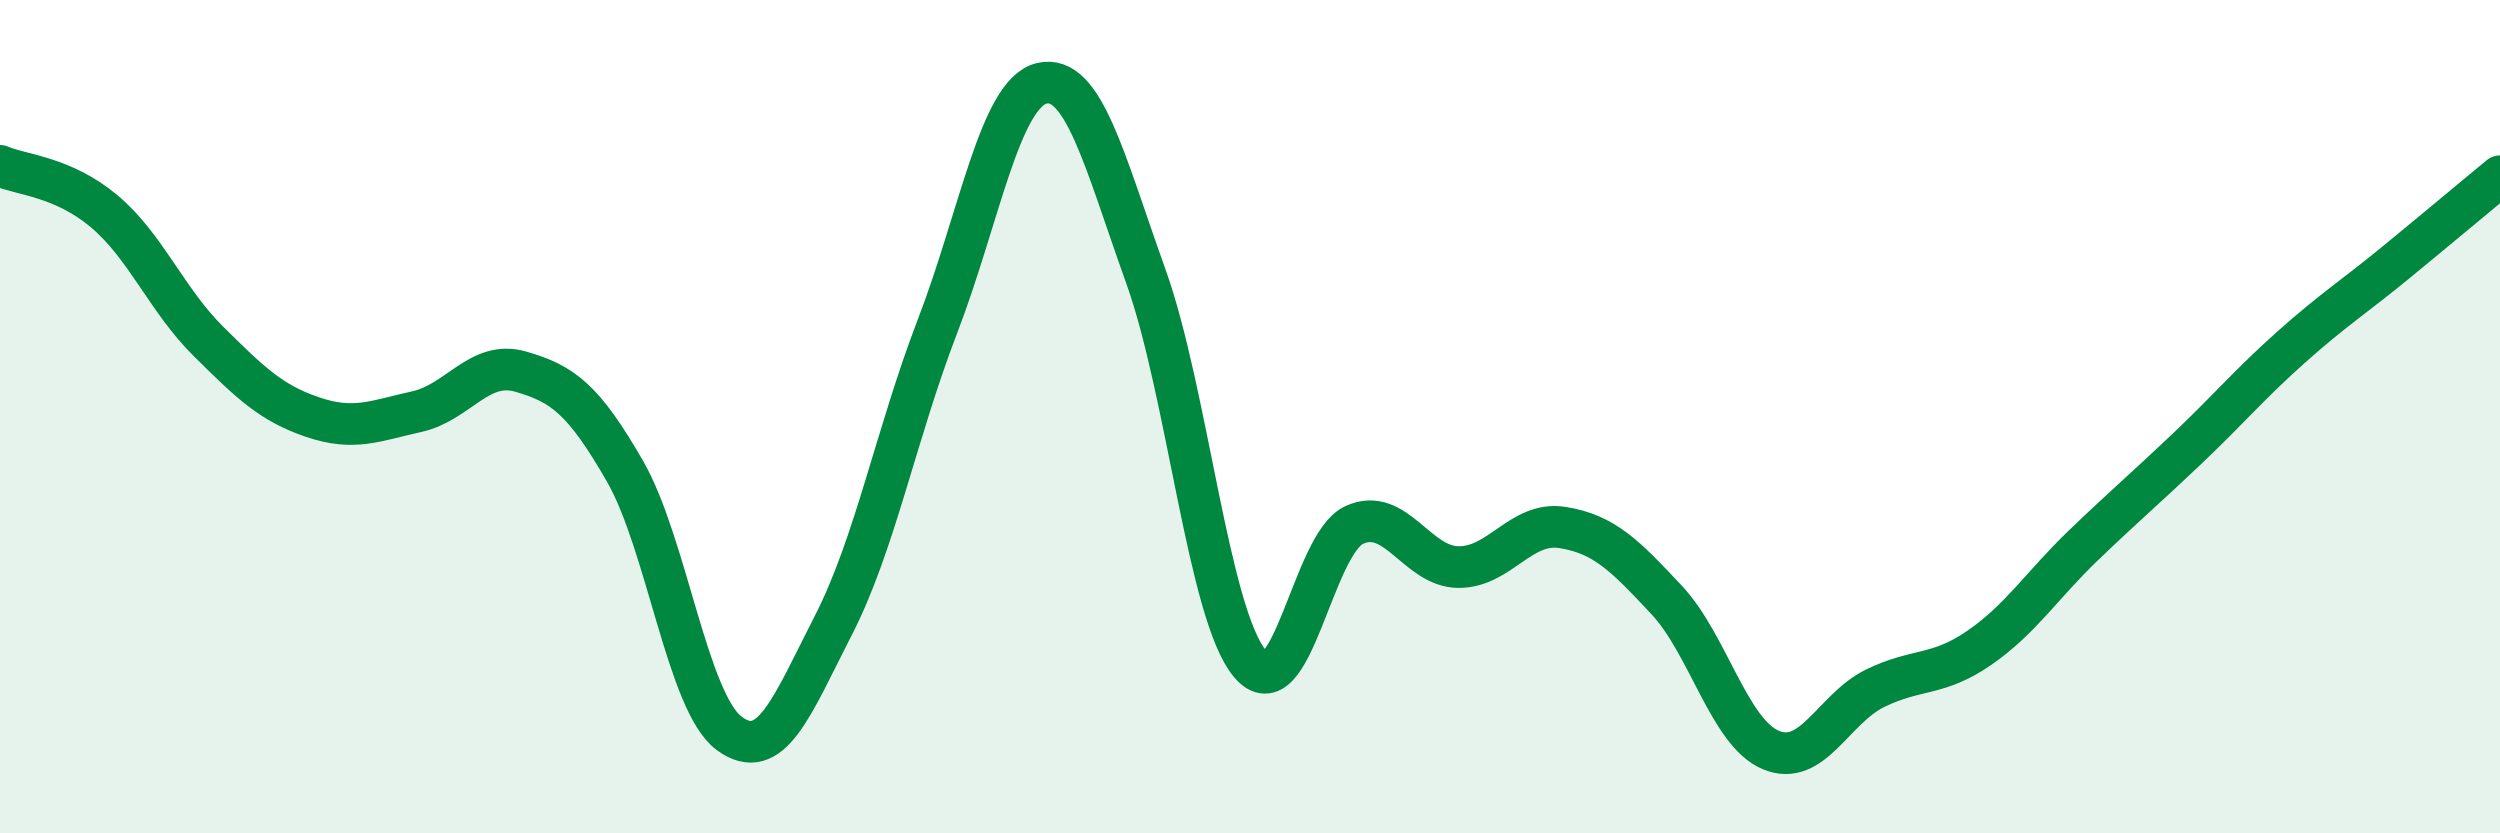
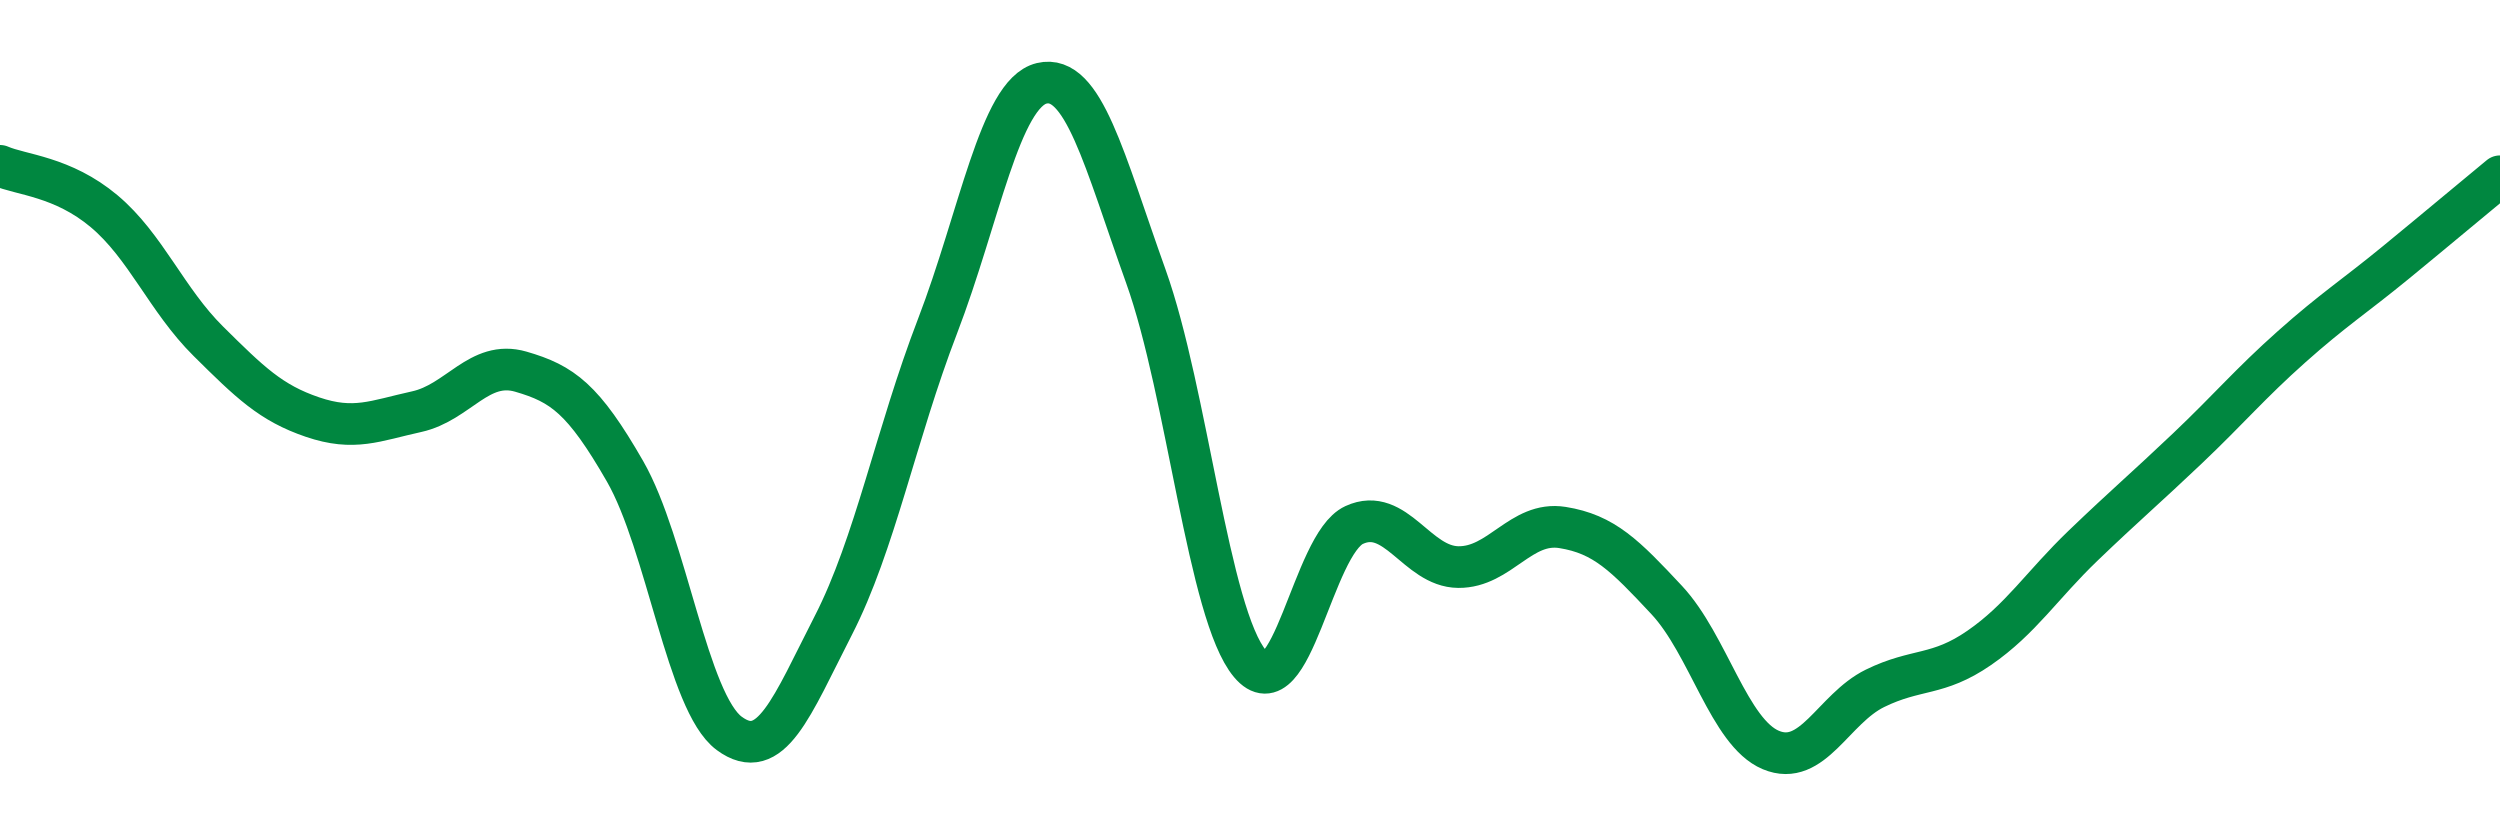
<svg xmlns="http://www.w3.org/2000/svg" width="60" height="20" viewBox="0 0 60 20">
-   <path d="M 0,3.98 C 0.5,4.2 1.5,4.23 2.5,5.07 C 3.5,5.91 4,7.2 5,8.19 C 6,9.18 6.5,9.67 7.5,10.01 C 8.5,10.35 9,10.1 10,9.88 C 11,9.66 11.5,8.63 12.5,8.92 C 13.5,9.21 14,9.57 15,11.31 C 16,13.05 16.5,16.86 17.5,17.6 C 18.5,18.34 19,16.96 20,15.01 C 21,13.06 21.5,10.43 22.5,7.83 C 23.5,5.23 24,2.24 25,2 C 26,1.76 26.5,3.84 27.5,6.63 C 28.5,9.42 29,14.74 30,15.93 C 31,17.12 31.5,13.06 32.5,12.6 C 33.5,12.14 34,13.6 35,13.61 C 36,13.62 36.5,12.5 37.5,12.66 C 38.5,12.82 39,13.33 40,14.4 C 41,15.47 41.5,17.58 42.5,18 C 43.5,18.42 44,17.01 45,16.52 C 46,16.03 46.5,16.24 47.5,15.55 C 48.5,14.86 49,14.05 50,13.09 C 51,12.13 51.5,11.71 52.5,10.76 C 53.5,9.81 54,9.21 55,8.32 C 56,7.43 56.5,7.12 57.5,6.3 C 58.5,5.48 59.5,4.64 60,4.23L60 20L0 20Z" fill="#008740" opacity="0.1" stroke-linecap="round" stroke-linejoin="round" />
  <path d="M 0,3.98 C 0.5,4.2 1.5,4.23 2.5,5.07 C 3.5,5.91 4,7.2 5,8.19 C 6,9.18 6.5,9.67 7.5,10.01 C 8.5,10.35 9,10.1 10,9.88 C 11,9.66 11.5,8.63 12.5,8.92 C 13.5,9.21 14,9.57 15,11.31 C 16,13.05 16.5,16.86 17.5,17.6 C 18.5,18.34 19,16.96 20,15.01 C 21,13.06 21.5,10.43 22.5,7.83 C 23.5,5.23 24,2.24 25,2 C 26,1.76 26.5,3.84 27.5,6.63 C 28.5,9.42 29,14.74 30,15.93 C 31,17.12 31.5,13.06 32.5,12.6 C 33.5,12.14 34,13.6 35,13.61 C 36,13.62 36.5,12.5 37.5,12.66 C 38.5,12.82 39,13.33 40,14.4 C 41,15.47 41.5,17.58 42.5,18 C 43.5,18.42 44,17.01 45,16.52 C 46,16.03 46.5,16.24 47.5,15.55 C 48.5,14.86 49,14.05 50,13.09 C 51,12.13 51.5,11.71 52.5,10.76 C 53.5,9.81 54,9.21 55,8.32 C 56,7.43 56.5,7.12 57.5,6.3 C 58.5,5.48 59.5,4.64 60,4.23" stroke="#008740" stroke-width="1" fill="none" stroke-linecap="round" stroke-linejoin="round" />
</svg>